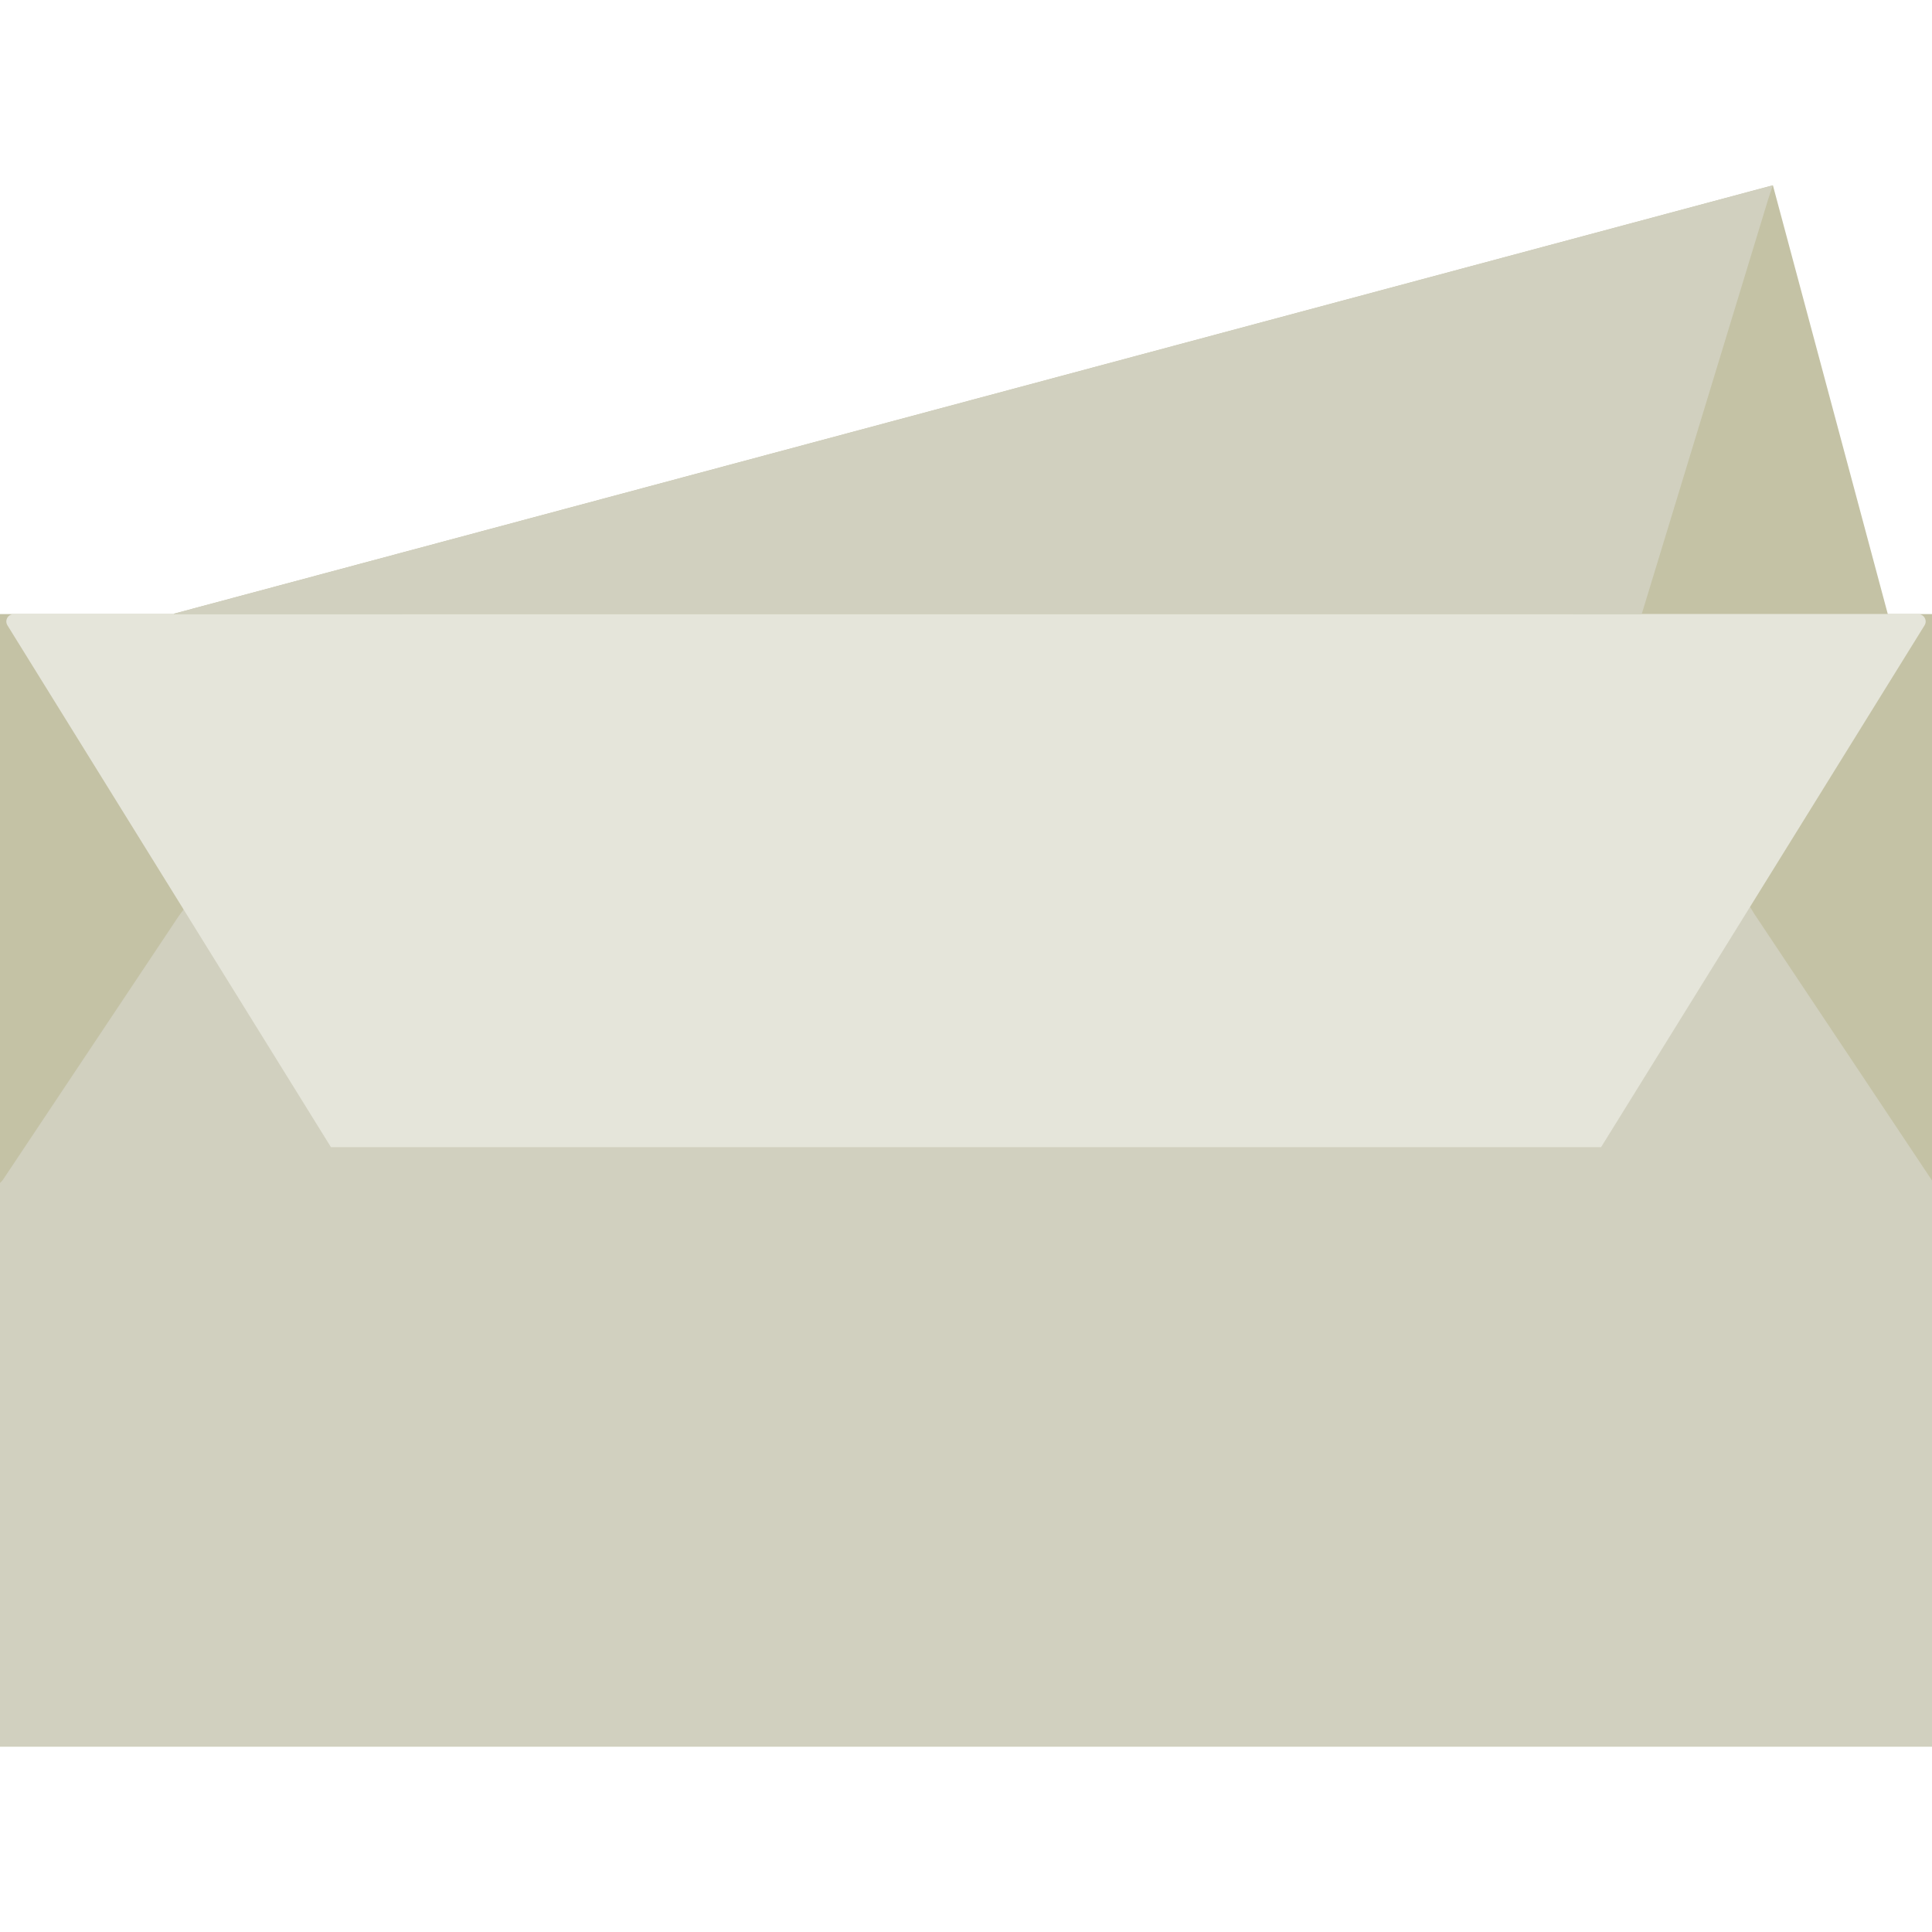
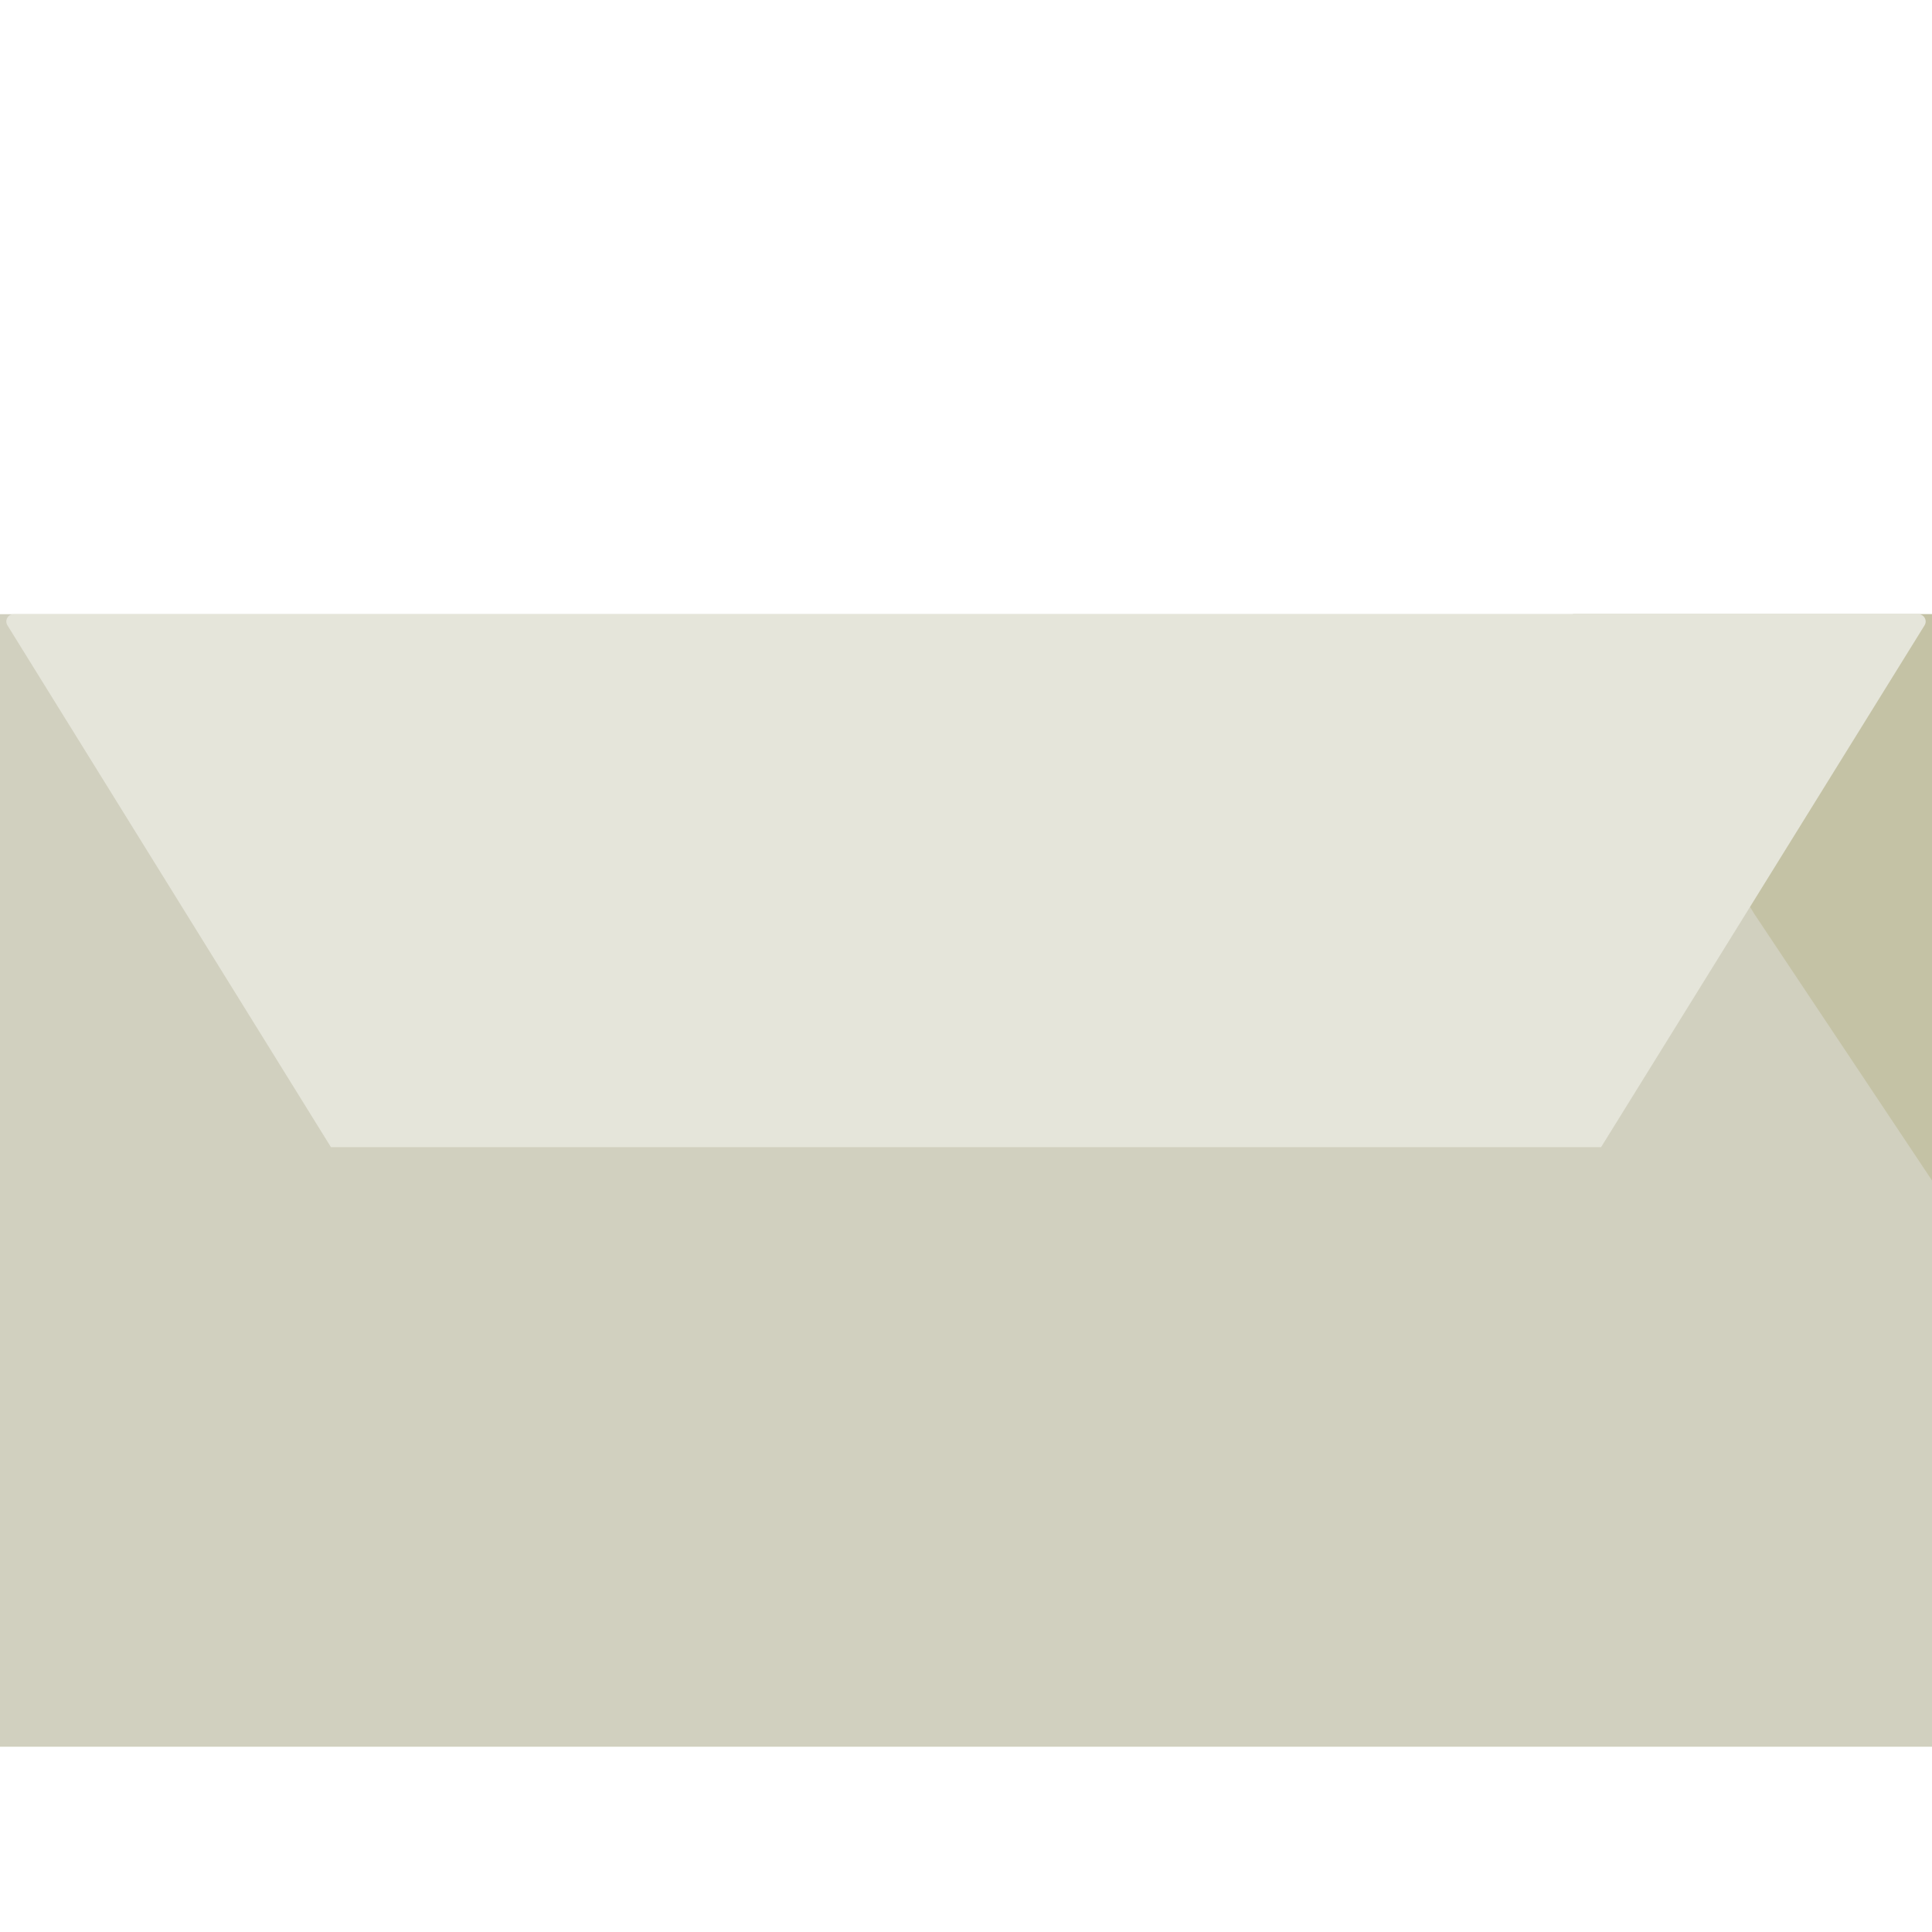
<svg xmlns="http://www.w3.org/2000/svg" version="1.1" id="Capa_1" x="0px" y="0px" viewBox="0 0 58 58" style="enable-background:new 0 0 58 58;" xml:space="preserve">
  <g>
    <rect y="18.438" style="fill:#D1D0BF;" width="58" height="34" />
    <g>
-       <path style="fill:#C4C2A5;" d="M56.674,18.438l-3.45-12.875L5.226,18.423c-0.008,0.002-0.007,0.014,0.002,0.014H56.674z" />
-     </g>
+       </g>
    <polygon style="fill:#C4C2A5;" points="47.219,18.438 52.667,27.438 58,35.438 58,18.438  " />
-     <polygon style="fill:#C4C2A5;" points="0,18.438 0,35.515 0.075,35.438 5.371,27.494 12.074,18.438  " />
    <path style="fill:#E5E5DA;" d="M9.935,34.438L0.227,18.779c-0.097-0.146,0.007-0.341,0.183-0.341h57.18   c0.175,0,0.28,0.195,0.183,0.341l-9.707,15.659H9.935z" />
-     <path style="fill:#D1D0BF;" d="M53.222,5.563L5.226,18.423c-0.008,0.002-0.007,0.014,0.002,0.014h0.614h43.443l3.807-12.487   L53.222,5.563z" />
  </g>
  <g>
</g>
  <g>
</g>
  <g>
</g>
  <g>
</g>
  <g>
</g>
  <g>
</g>
  <g>
</g>
  <g>
</g>
  <g>
</g>
  <g>
</g>
  <g>
</g>
  <g>
</g>
  <g>
</g>
  <g>
</g>
  <g>
</g>
</svg>